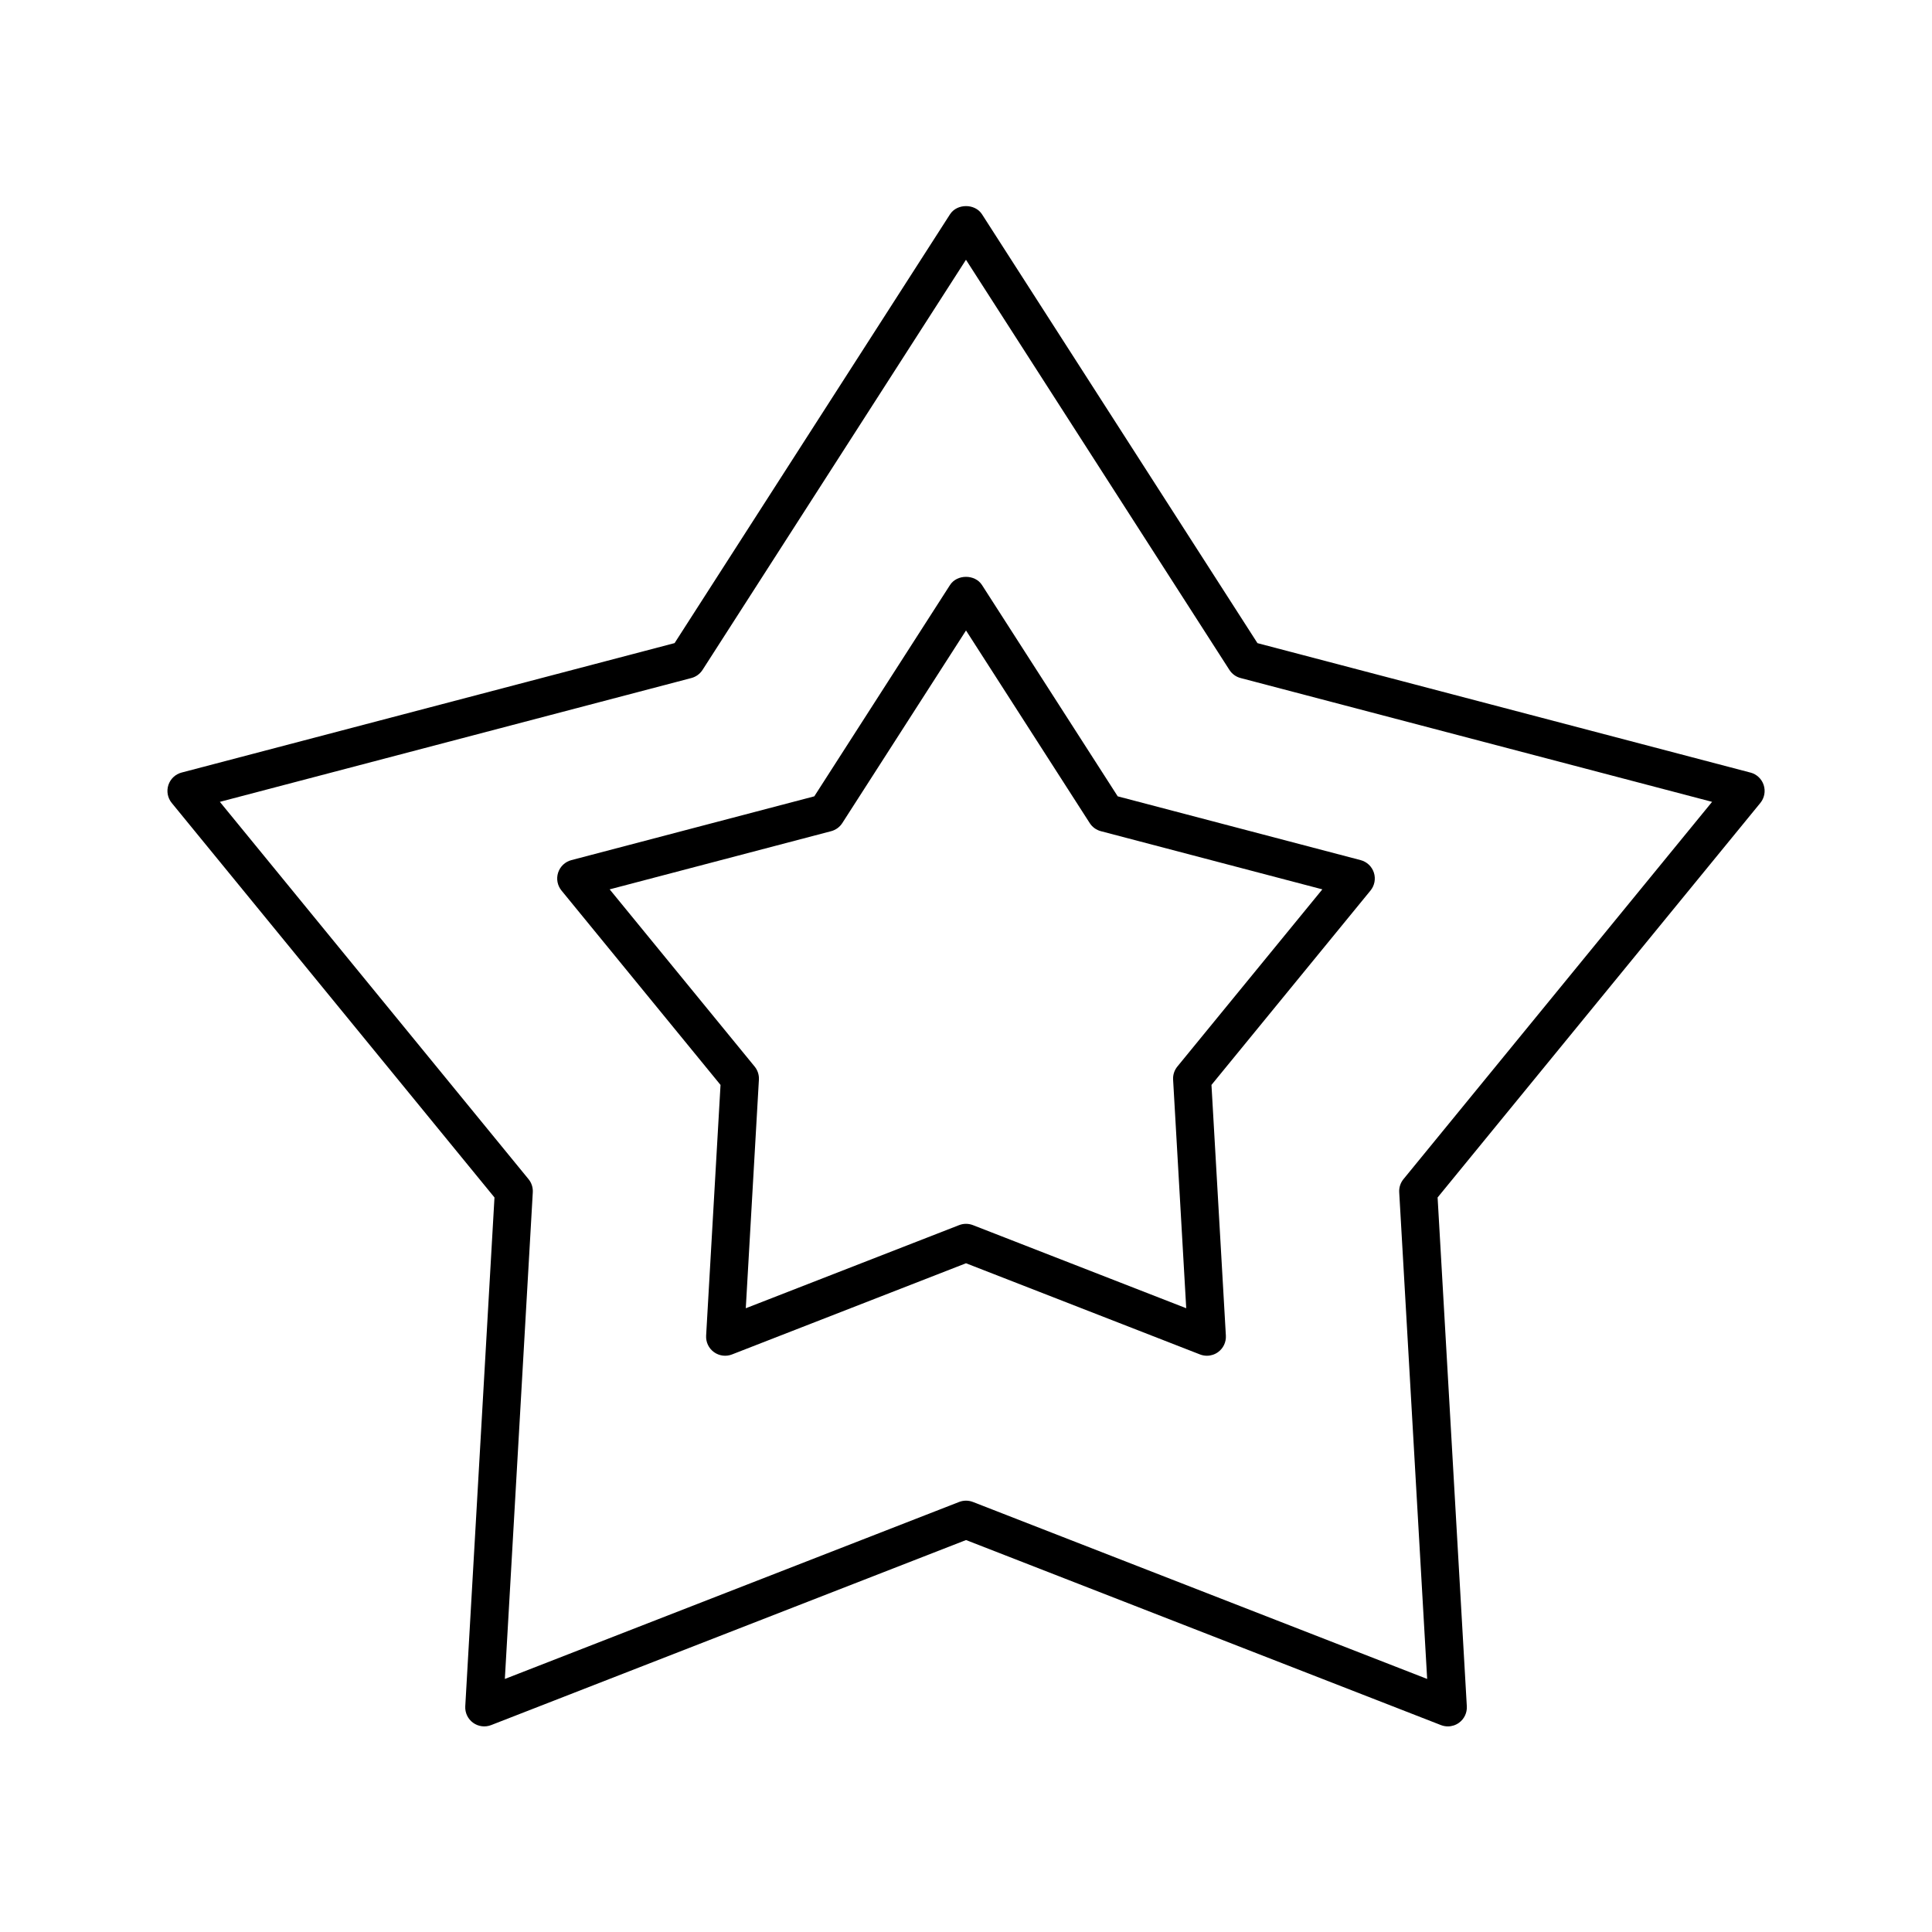
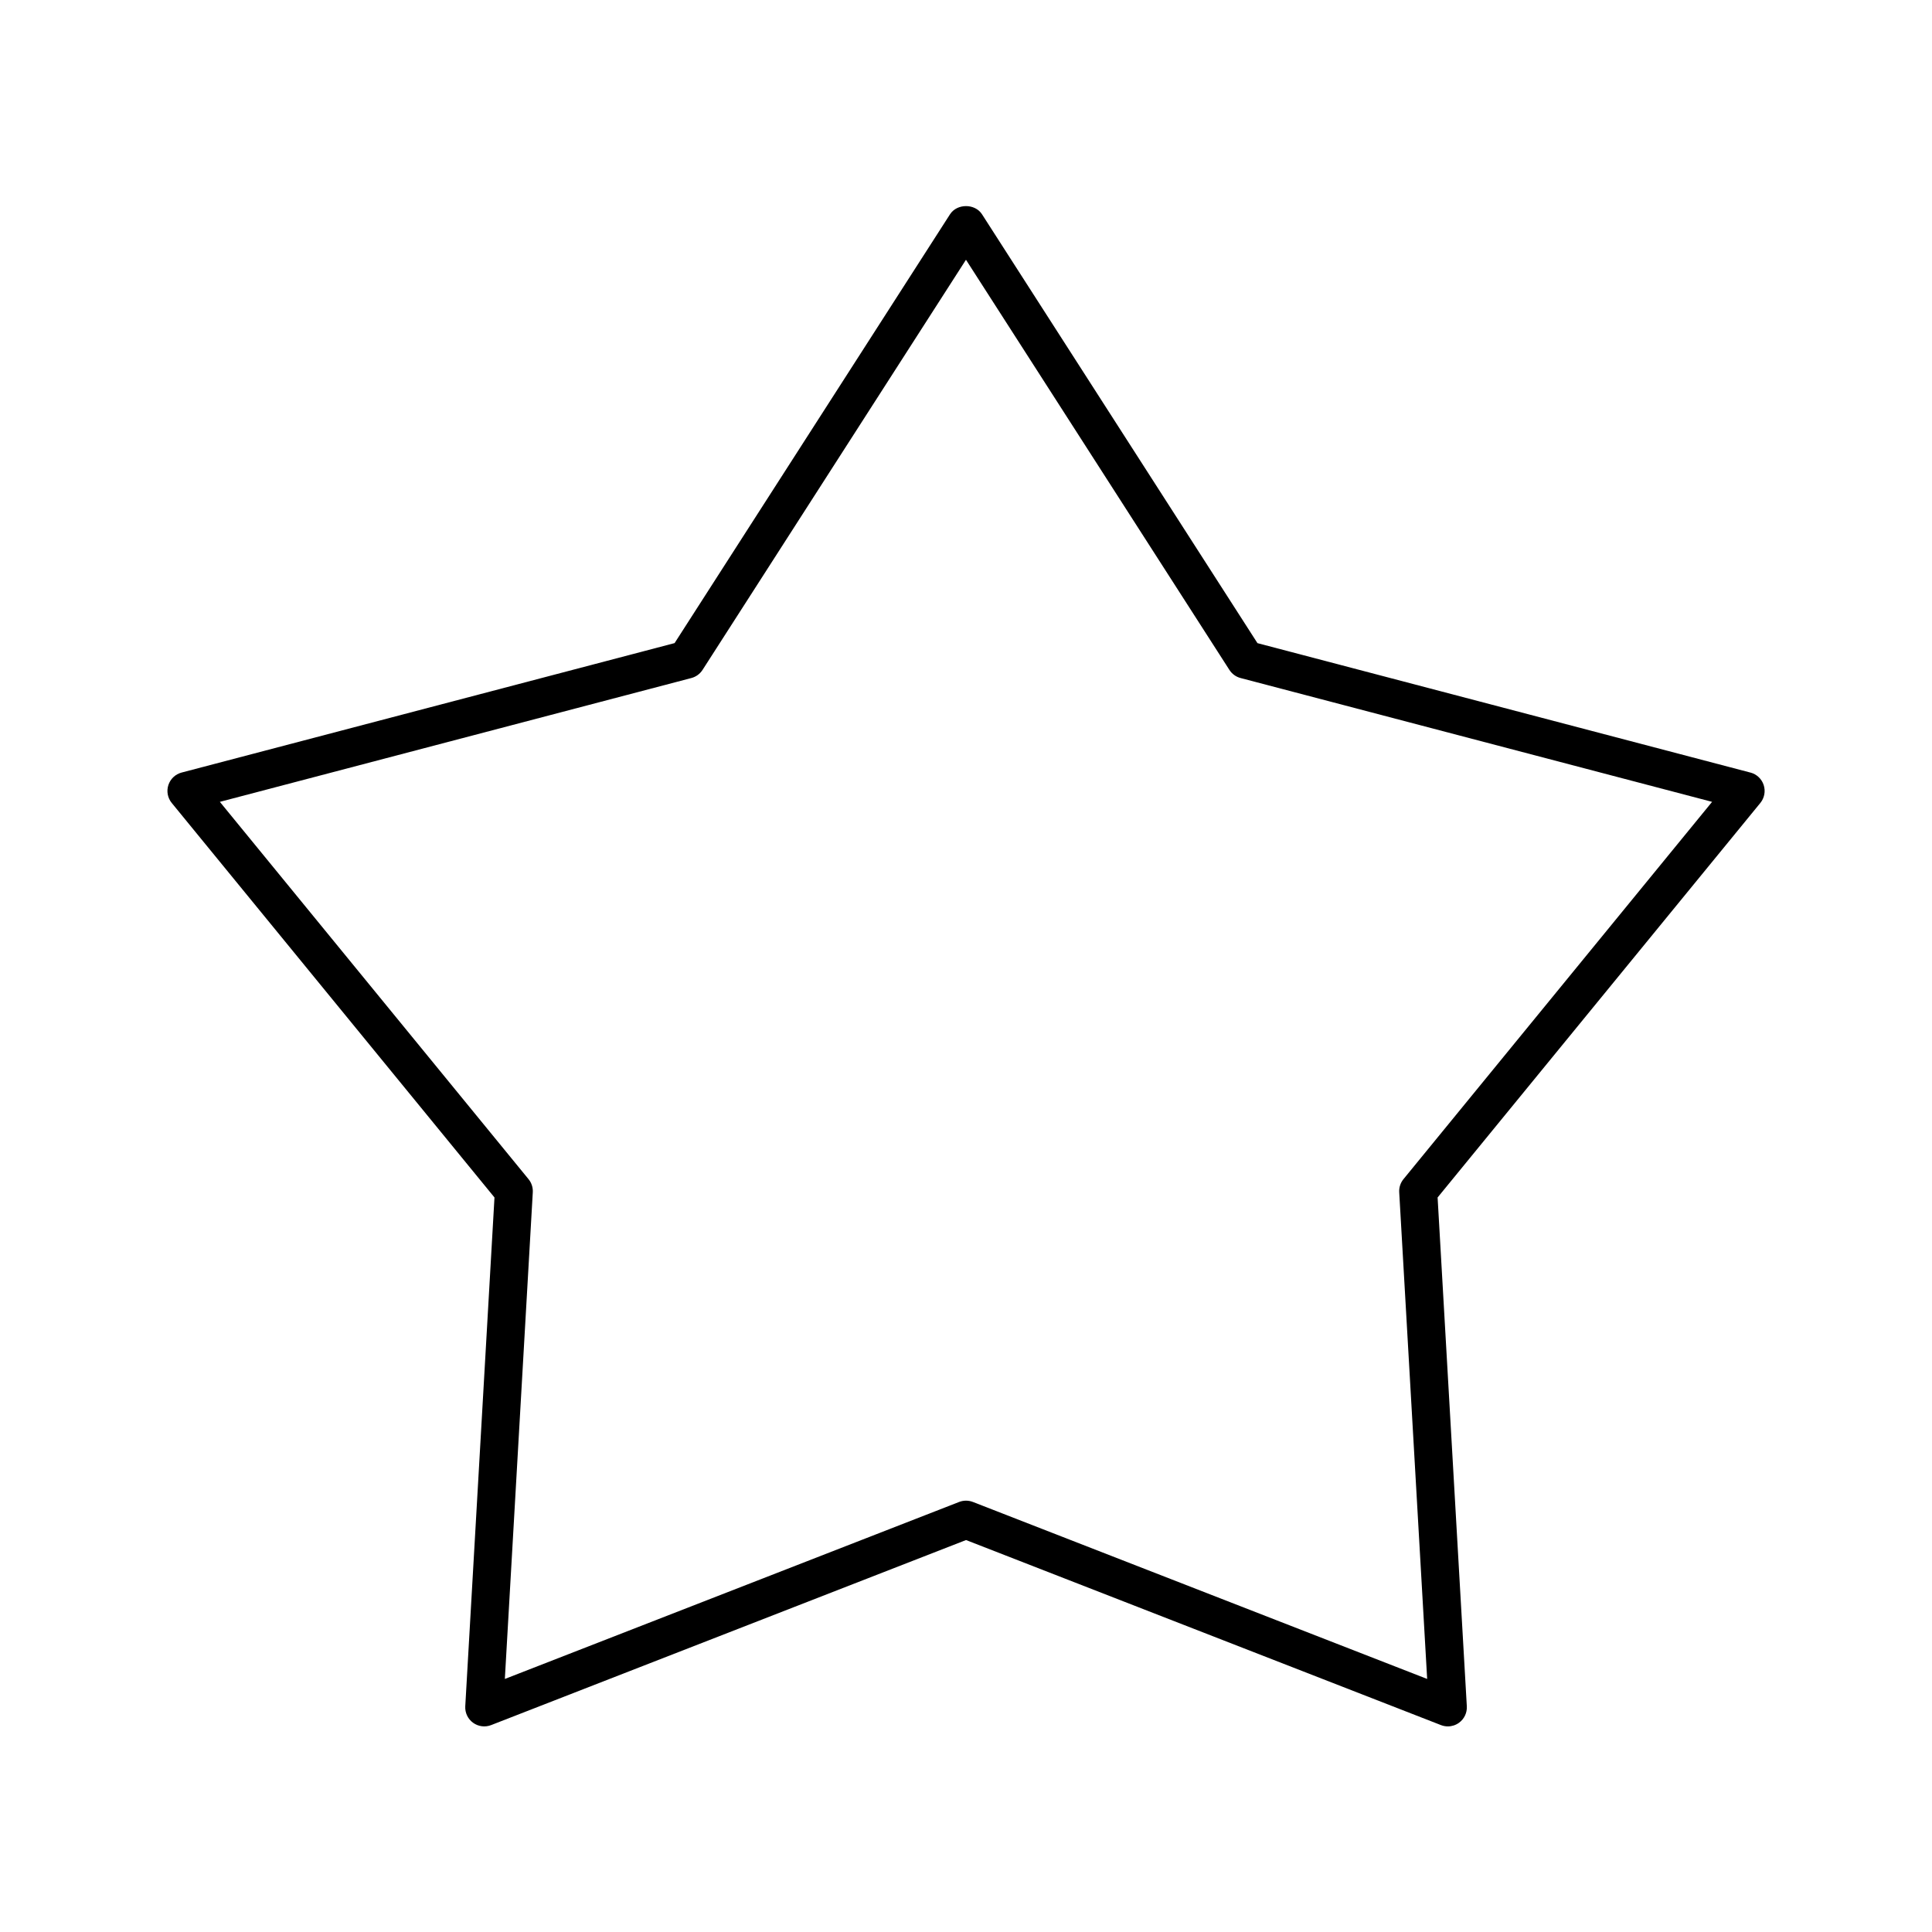
<svg xmlns="http://www.w3.org/2000/svg" fill="#000000" width="800px" height="800px" version="1.1" viewBox="144 144 512 512">
  <g>
    <path d="m607.88 348.74-130.64-34.301-72.996-113.65c-1.859-2.894-6.621-2.894-8.48 0l-72.992 113.64-130.64 34.305c-1.656 0.434-2.981 1.684-3.512 3.316-0.531 1.629-0.191 3.418 0.891 4.742l85.531 104.55-7.742 134.84c-0.098 1.711 0.68 3.359 2.066 4.363 1.391 1.008 3.184 1.25 4.793 0.621l125.85-49.039 125.86 49.039c0.594 0.23 1.211 0.344 1.828 0.344 1.047 0 2.086-0.328 2.961-0.965 1.387-1.004 2.164-2.652 2.066-4.363l-7.742-134.84 85.527-104.55c1.082-1.324 1.422-3.113 0.891-4.742-0.531-1.633-1.855-2.883-3.512-3.316zm-91.949 107.75c-0.797 0.973-1.199 2.219-1.125 3.477l7.406 128.97-120.38-46.902c-0.594-0.227-1.215-0.34-1.832-0.34-0.621 0-1.238 0.113-1.832 0.344l-120.38 46.902 7.406-128.97c0.074-1.258-0.328-2.504-1.125-3.477l-81.805-99.996 124.95-32.812c1.219-0.32 2.277-1.086 2.961-2.148l69.816-108.7 69.816 108.7c0.684 1.062 1.742 1.832 2.961 2.148l124.95 32.812z" />
-     <path d="m404.24 299.04c-1.859-2.894-6.621-2.894-8.48 0l-35.965 55.996-64.375 16.906c-1.656 0.434-2.981 1.684-3.512 3.316-0.531 1.629-0.191 3.418 0.891 4.742l42.148 51.516-3.816 66.441c-0.098 1.711 0.68 3.359 2.066 4.363 1.391 1.008 3.199 1.25 4.793 0.621l62.012-24.164 62.012 24.164c0.594 0.23 1.215 0.344 1.828 0.344 1.047 0 2.086-0.328 2.961-0.965 1.387-1.004 2.164-2.652 2.066-4.363l-3.816-66.441 42.148-51.516c1.082-1.324 1.422-3.113 0.891-4.742-0.531-1.633-1.855-2.883-3.512-3.316l-64.375-16.906zm51.77 127.61c-0.797 0.973-1.199 2.219-1.125 3.477l3.477 60.57-56.531-22.027c-0.59-0.227-1.211-0.34-1.828-0.34-0.621 0-1.238 0.113-1.832 0.344l-56.531 22.027 3.477-60.57c0.074-1.258-0.328-2.504-1.125-3.477l-38.426-46.965 58.688-15.414c1.219-0.32 2.277-1.086 2.961-2.148l32.789-51.047 32.785 51.047c0.684 1.062 1.742 1.832 2.961 2.148l58.688 15.414z" />
  </g>
</svg>